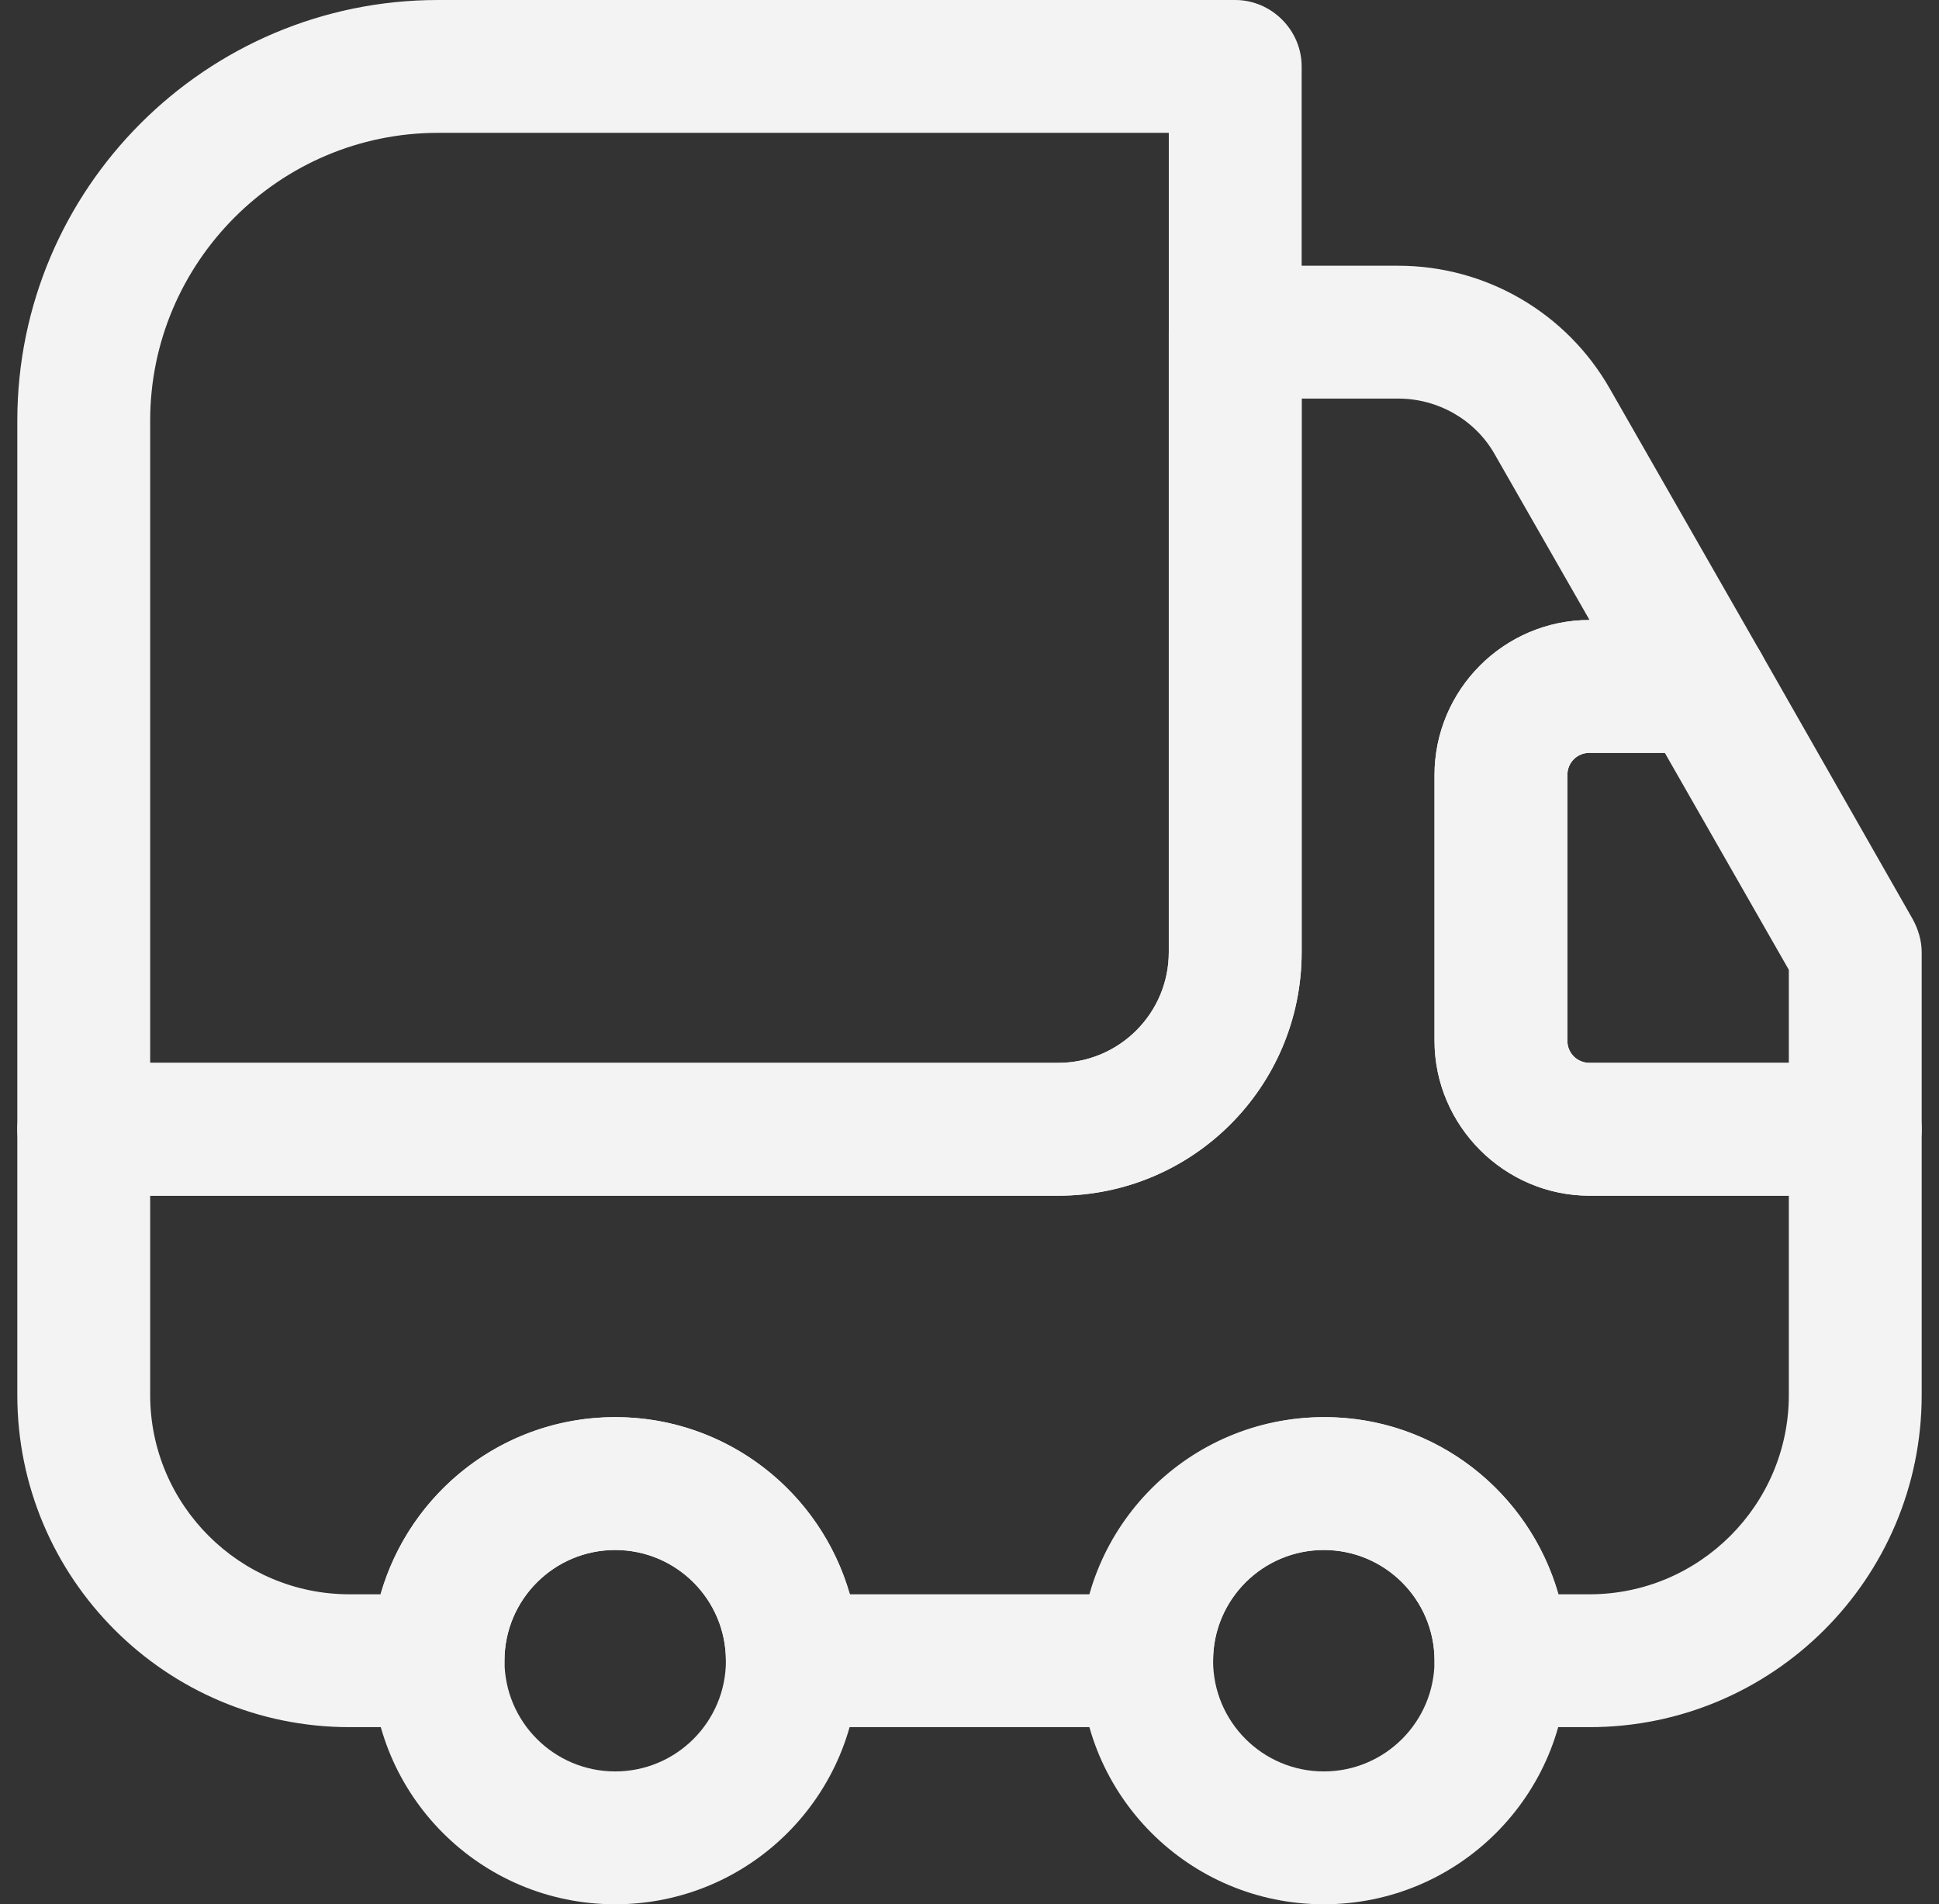
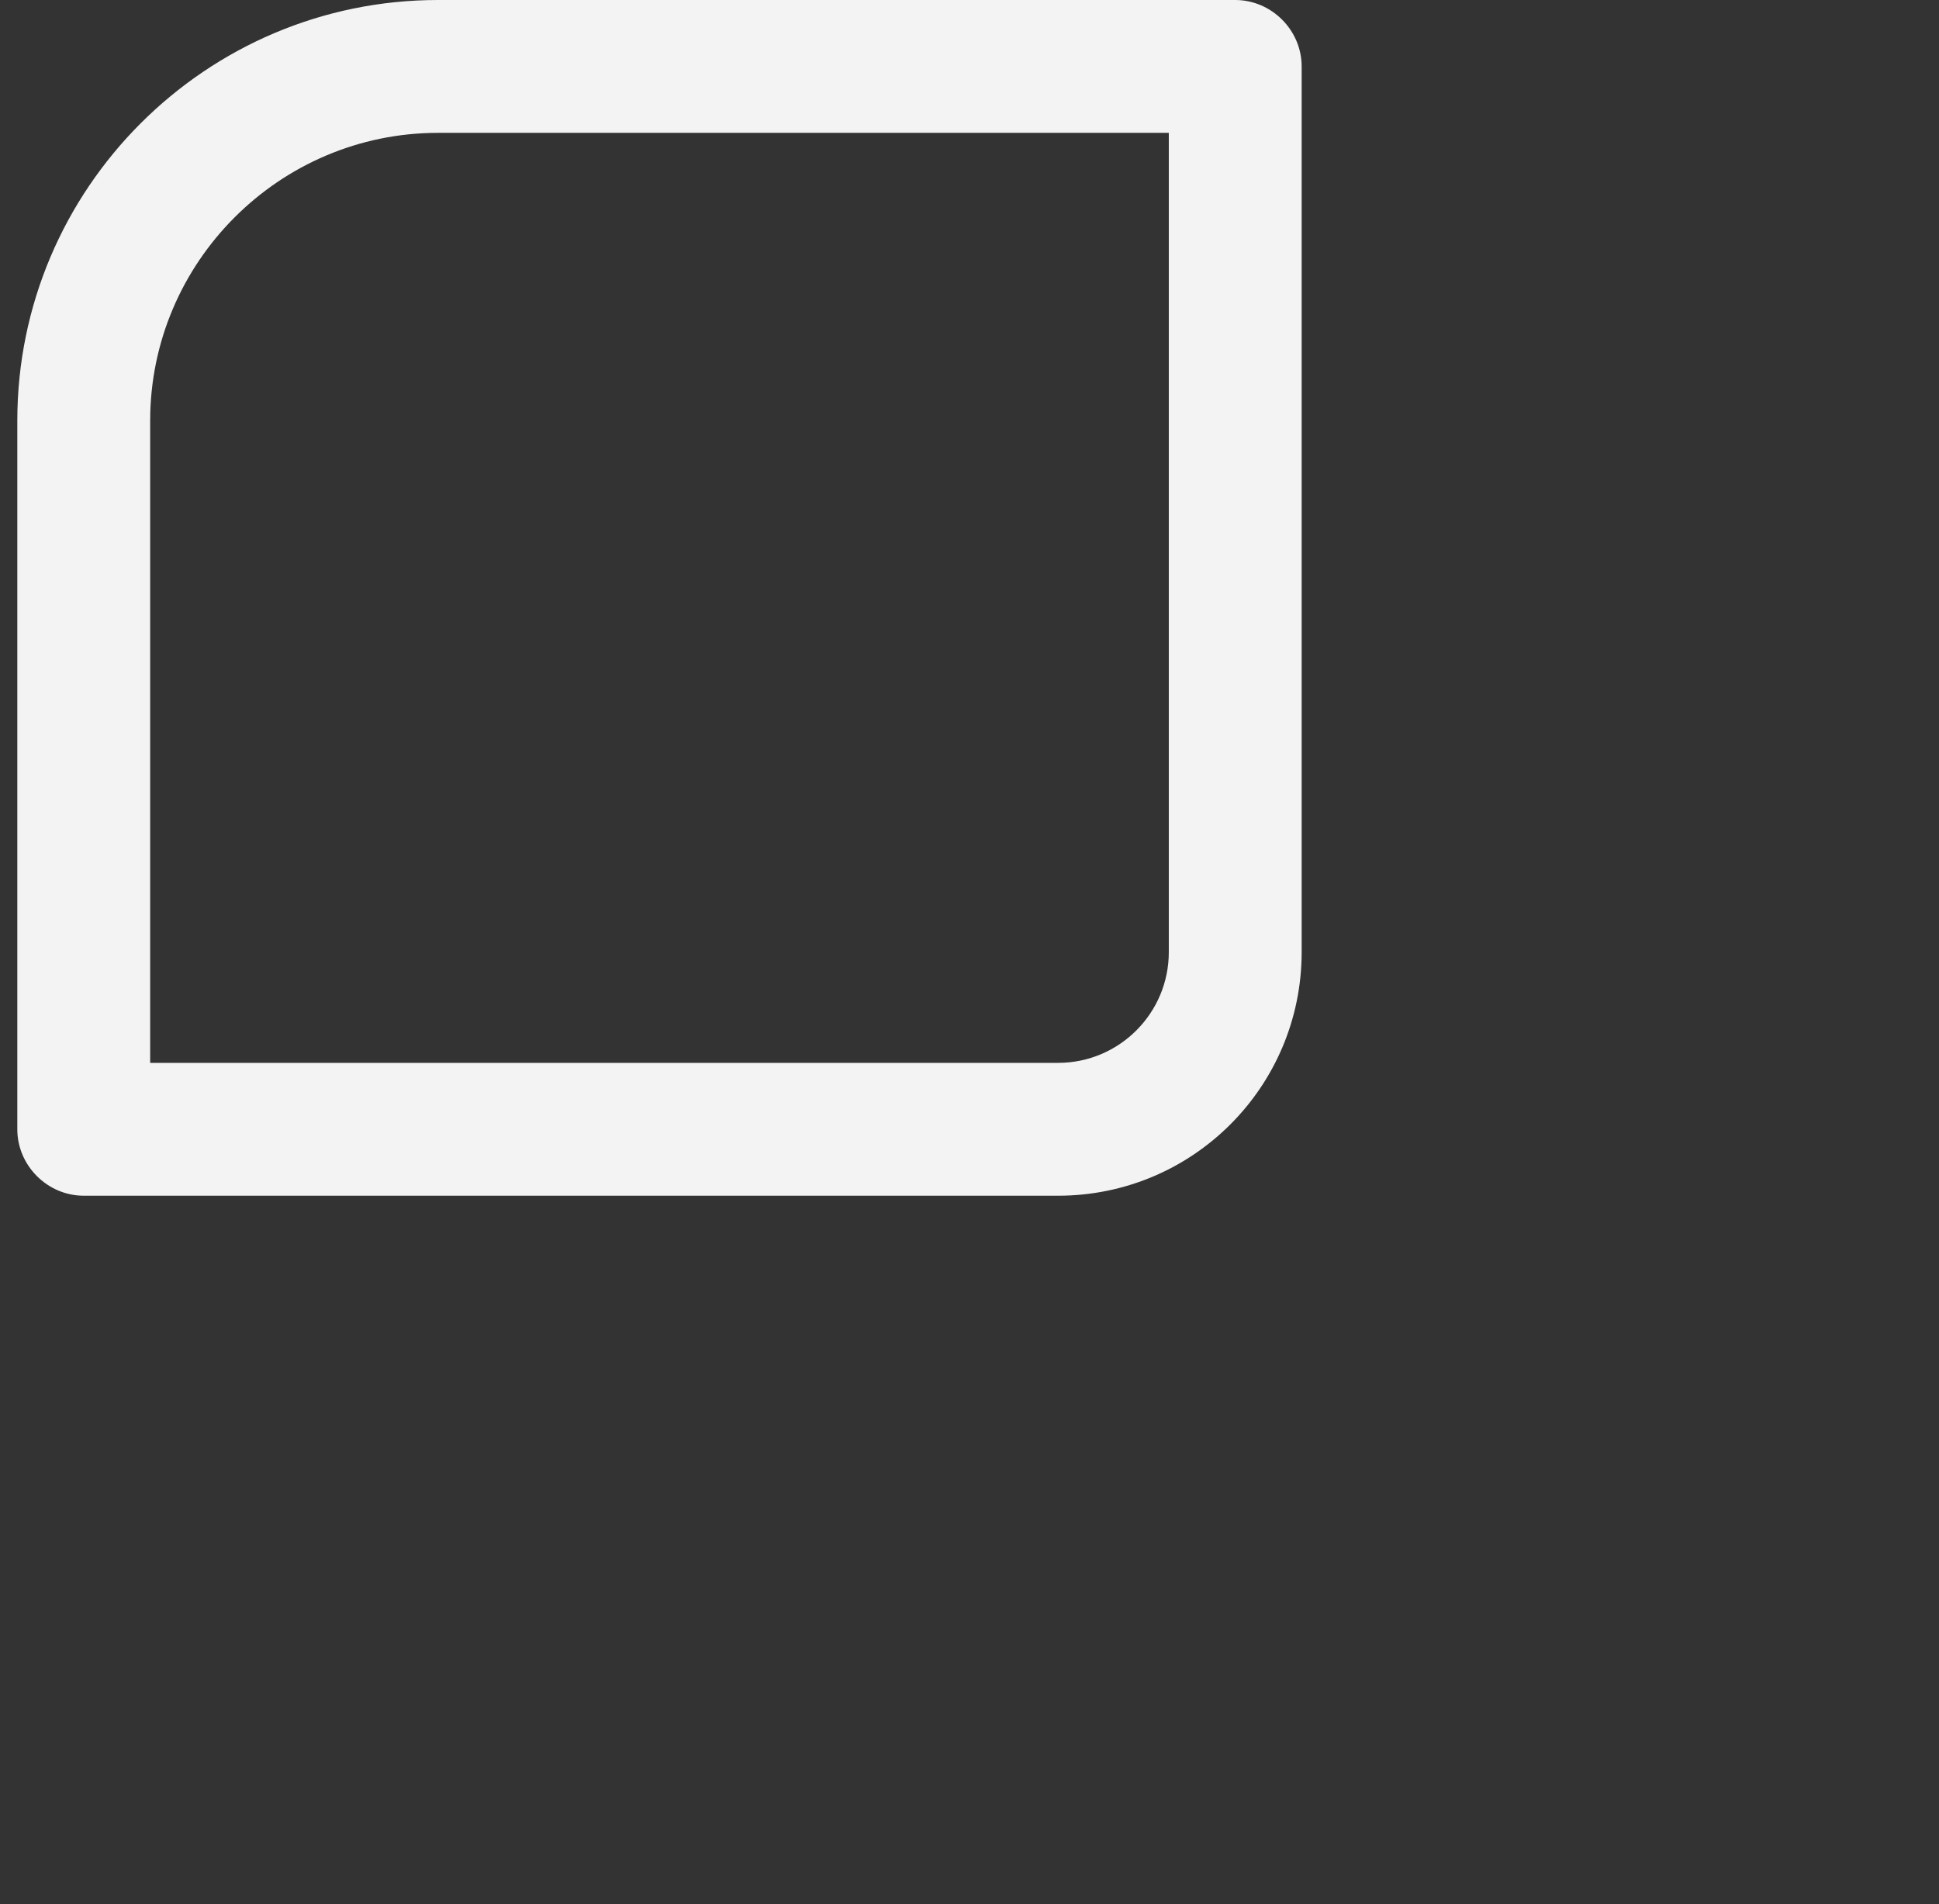
<svg xmlns="http://www.w3.org/2000/svg" width="56" height="55" viewBox="0 0 56 55" fill="none">
  <rect x="0" y="0" width="56" height="55" fill="#333333" stroke="none" />
  <path d="M30.558 34.535H2.419C1.37 34.535 0.5 33.665 0.5 32.616V12.151C0.5 5.449 5.949 0 12.651 0H35.674C36.723 0 37.593 0.87 37.593 1.919V27.5C37.593 31.388 34.447 34.535 30.558 34.535ZM4.337 30.698H30.558C32.323 30.698 33.756 29.265 33.756 27.5V3.837H12.651C8.072 3.837 4.337 7.572 4.337 12.151V30.698Z" fill="#F3F3F3" />
-   <path d="M45.907 49.884H43.349C42.3 49.884 41.43 49.014 41.43 47.965C41.43 46.2 39.998 44.768 38.233 44.768C36.467 44.768 35.035 46.2 35.035 47.965C35.035 49.014 34.165 49.884 33.116 49.884H22.884C21.835 49.884 20.965 49.014 20.965 47.965C20.965 46.2 19.533 44.768 17.767 44.768C16.002 44.768 14.57 46.2 14.57 47.965C14.57 49.014 13.7 49.884 12.651 49.884H10.093C4.798 49.884 0.5 45.586 0.5 40.291V32.616C0.5 31.568 1.37 30.698 2.419 30.698H30.558C32.323 30.698 33.756 29.265 33.756 27.5V9.593C33.756 8.544 34.626 7.675 35.674 7.675H40.381C42.914 7.675 45.242 9.03 46.495 11.23L50.87 18.879C51.202 19.468 51.202 20.209 50.87 20.798C50.537 21.386 49.898 21.744 49.207 21.744H45.907C45.549 21.744 45.267 22.026 45.267 22.384V30.058C45.267 30.416 45.549 30.698 45.907 30.698H53.581C54.63 30.698 55.5 31.568 55.5 32.616V40.291C55.5 45.586 51.202 49.884 45.907 49.884ZM45.012 46.047H45.907C49.079 46.047 51.663 43.463 51.663 40.291V34.535H45.907C43.451 34.535 41.43 32.514 41.43 30.058V22.384C41.43 19.928 43.426 17.907 45.907 17.907L43.17 13.123C42.607 12.126 41.533 11.512 40.381 11.512H37.593V27.5C37.593 31.389 34.447 34.535 30.558 34.535H4.337V40.291C4.337 43.463 6.921 46.047 10.093 46.047H10.988C11.833 43.105 14.544 40.93 17.767 40.93C20.991 40.93 23.702 43.105 24.547 46.047H31.479C32.323 43.105 35.035 40.93 38.258 40.93C41.481 40.93 44.167 43.105 45.012 46.047Z" fill="#F3F3F3" />
-   <path d="M17.767 55C13.879 55 10.733 51.853 10.733 47.965C10.733 44.077 13.879 40.93 17.767 40.93C21.656 40.93 24.802 44.077 24.802 47.965C24.802 51.853 21.656 55 17.767 55ZM17.767 44.767C16.002 44.767 14.57 46.2 14.57 47.965C14.57 49.73 16.002 51.163 17.767 51.163C19.533 51.163 20.965 49.73 20.965 47.965C20.965 46.2 19.533 44.767 17.767 44.767Z" fill="#F3F3F3" />
-   <path d="M38.233 55C34.344 55 31.198 51.853 31.198 47.965C31.198 44.077 34.344 40.93 38.233 40.93C42.121 40.93 45.267 44.077 45.267 47.965C45.267 51.853 42.121 55 38.233 55ZM38.233 44.767C36.468 44.767 35.035 46.2 35.035 47.965C35.035 49.73 36.468 51.163 38.233 51.163C39.998 51.163 41.43 49.73 41.43 47.965C41.43 46.2 39.998 44.767 38.233 44.767Z" fill="#F3F3F3" />
-   <path d="M53.581 34.535H45.907C43.451 34.535 41.43 32.514 41.43 30.058V22.384C41.43 19.928 43.451 17.907 45.907 17.907H49.207C49.898 17.907 50.537 18.265 50.87 18.879L55.244 26.553C55.398 26.835 55.5 27.167 55.5 27.5V32.616C55.5 33.665 54.63 34.535 53.581 34.535ZM45.907 21.744C45.549 21.744 45.267 22.025 45.267 22.384V30.058C45.267 30.416 45.549 30.697 45.907 30.697H51.663V28.011L48.081 21.744H45.907Z" fill="#F3F3F3" />
</svg>